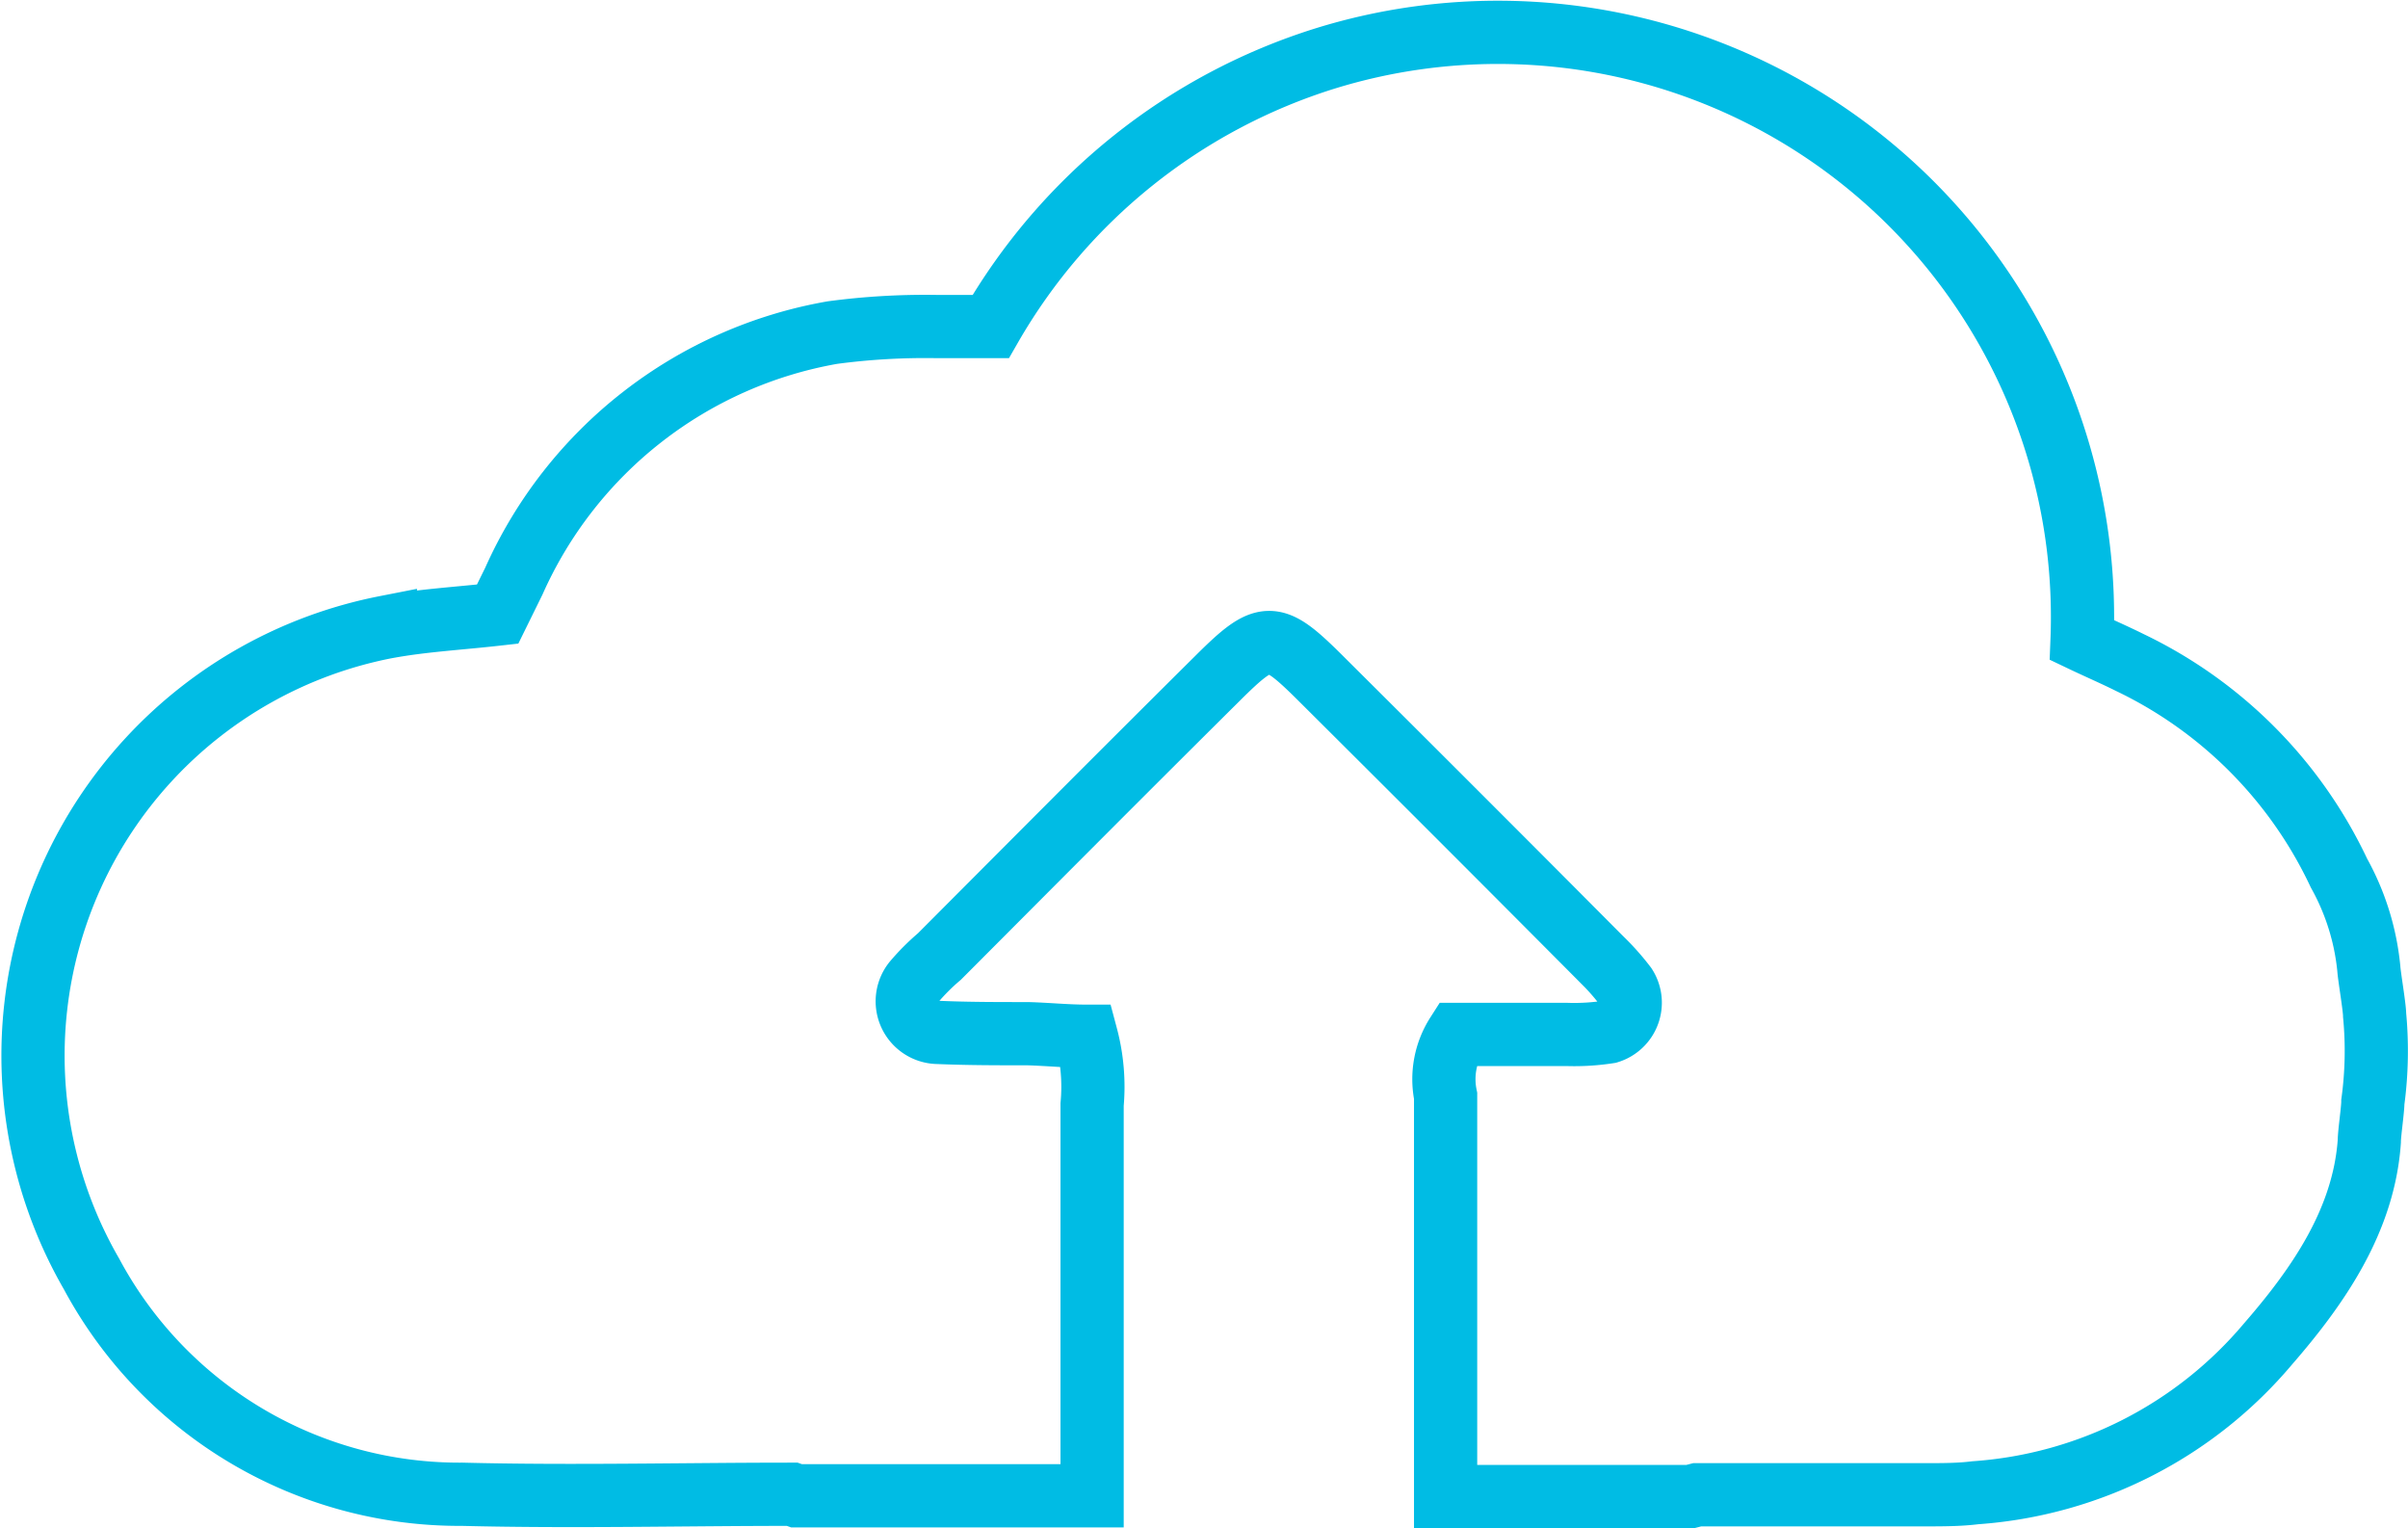
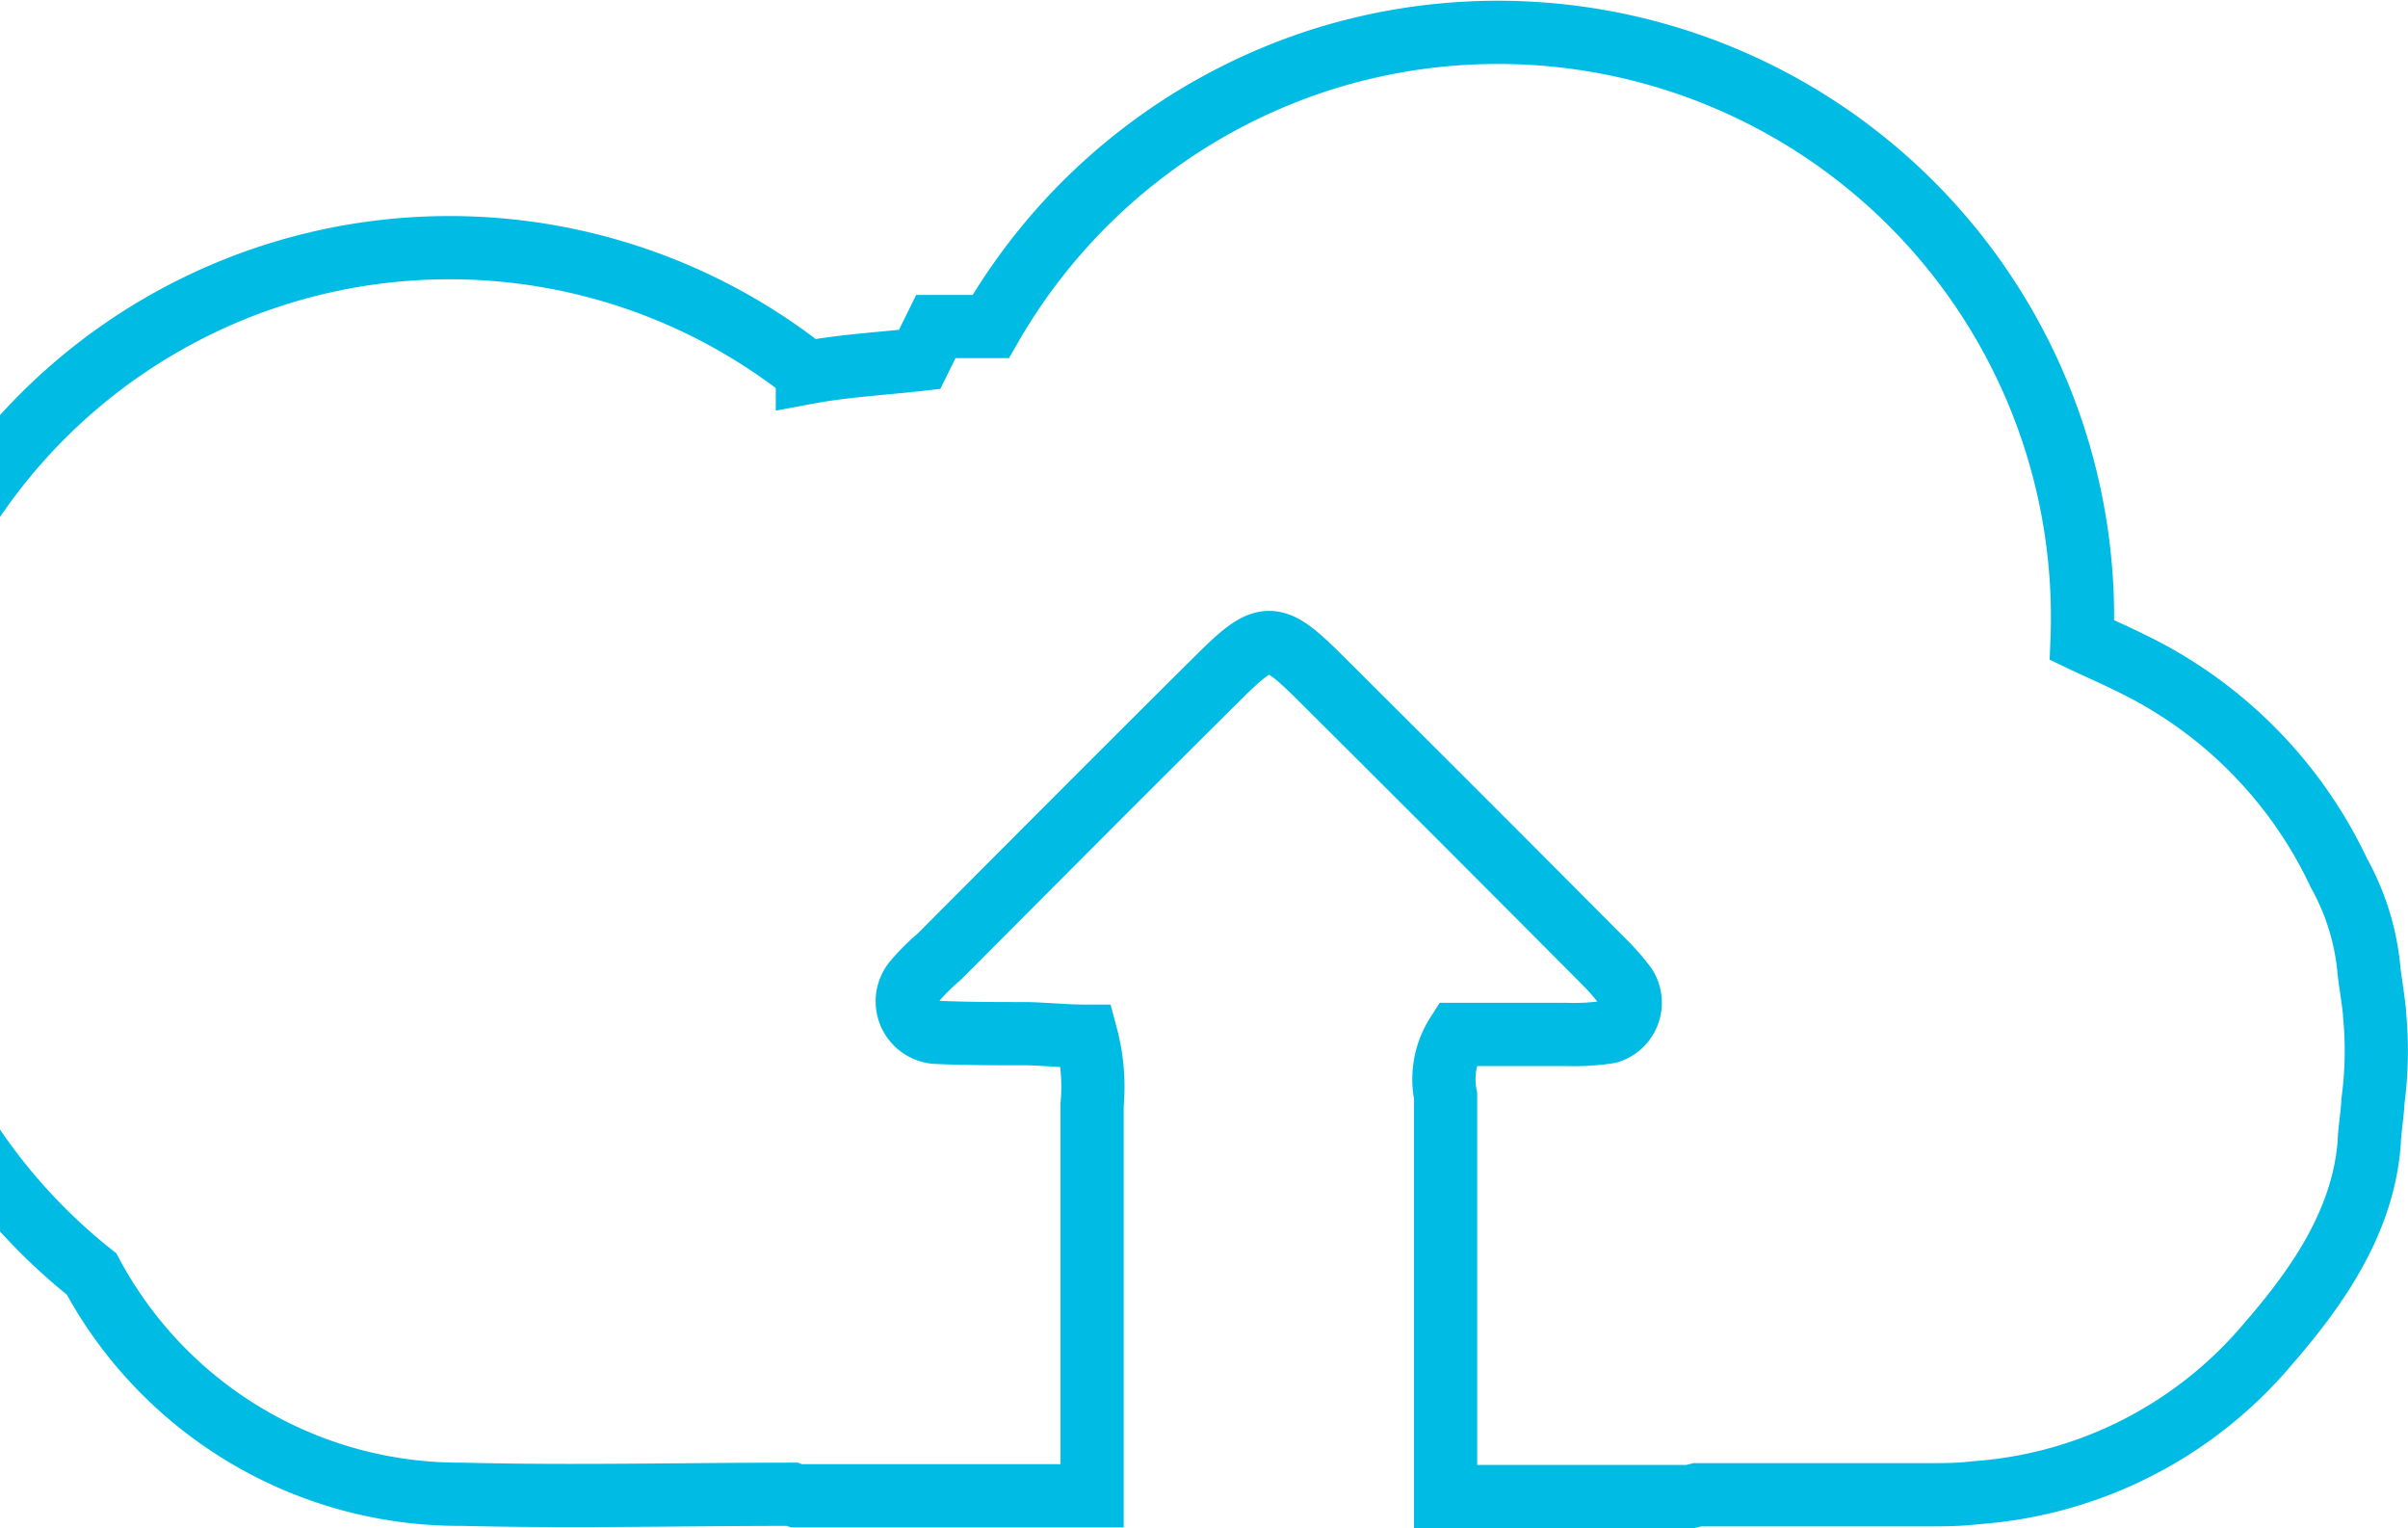
<svg xmlns="http://www.w3.org/2000/svg" id="Layer_1" data-name="Layer 1" viewBox="0 0 95.23 60.42">
  <defs>
    <style>.cls-1{fill:none;stroke:#00bce4;stroke-miterlimit:10;stroke-width:2.5px;fill-rule:evenodd;}</style>
  </defs>
-   <path class="cls-1" d="M96.29,59.62c0-.31-.21-1.53-.23-1.85A9.7,9.7,0,0,0,94.88,54a17.47,17.47,0,0,0-8.26-8.32c-.6-.3-1.25-.58-1.9-.89a23.12,23.12,0,0,0-29.93-23A23.26,23.26,0,0,0,41.56,32.39c-.82,0-1.49,0-2.17,0a27.74,27.74,0,0,0-4.09.24,17,17,0,0,0-12.6,9.83l-.64,1.3c-1.6.18-3,.25-4.44.52A17.26,17.26,0,0,0,6,69.85a16.51,16.51,0,0,0,14.66,8.71c4.34.11,8.7,0,13.05,0l.17.06H45.57c0-5.24,0-10.31,0-15.47a7.75,7.75,0,0,0-.23-2.7c-.79,0-1.55-.08-2.32-.1-1.18,0-2.36,0-3.54-.05a1.23,1.23,0,0,1-.95-2,8.58,8.58,0,0,1,1-1c3.67-3.68,7.33-7.36,11-11,1.88-1.87,2.18-1.88,4-.08q5.61,5.58,11.19,11.19a9.49,9.49,0,0,1,.94,1.06A1.21,1.21,0,0,1,66,60.28a8.93,8.93,0,0,1-1.64.1H60a3.28,3.28,0,0,0-.45,2.43c0,5.28,0,10.6,0,15.84h9.68l.27-.07h9c.68,0,1.37,0,2-.08a16.64,16.64,0,0,0,11.58-5.89c2-2.3,3.78-4.89,4-8,0-.32.14-1.25.14-1.56A15,15,0,0,0,96.29,59.62Z" transform="translate(-2.38 -19.48)" />
+   <path class="cls-1" d="M96.29,59.62c0-.31-.21-1.53-.23-1.85A9.7,9.7,0,0,0,94.88,54a17.47,17.47,0,0,0-8.26-8.32c-.6-.3-1.25-.58-1.9-.89a23.12,23.12,0,0,0-29.93-23A23.26,23.26,0,0,0,41.56,32.39c-.82,0-1.49,0-2.17,0l-.64,1.3c-1.6.18-3,.25-4.44.52A17.26,17.26,0,0,0,6,69.85a16.51,16.51,0,0,0,14.66,8.71c4.34.11,8.7,0,13.05,0l.17.06H45.57c0-5.24,0-10.31,0-15.47a7.75,7.75,0,0,0-.23-2.7c-.79,0-1.55-.08-2.32-.1-1.18,0-2.36,0-3.54-.05a1.23,1.23,0,0,1-.95-2,8.58,8.58,0,0,1,1-1c3.67-3.68,7.33-7.36,11-11,1.88-1.87,2.18-1.88,4-.08q5.61,5.58,11.19,11.19a9.49,9.49,0,0,1,.94,1.06A1.21,1.21,0,0,1,66,60.28a8.93,8.93,0,0,1-1.64.1H60a3.28,3.28,0,0,0-.45,2.43c0,5.28,0,10.6,0,15.84h9.68l.27-.07h9c.68,0,1.37,0,2-.08a16.64,16.64,0,0,0,11.58-5.89c2-2.3,3.78-4.89,4-8,0-.32.14-1.25.14-1.56A15,15,0,0,0,96.29,59.62Z" transform="translate(-2.38 -19.48)" />
</svg>